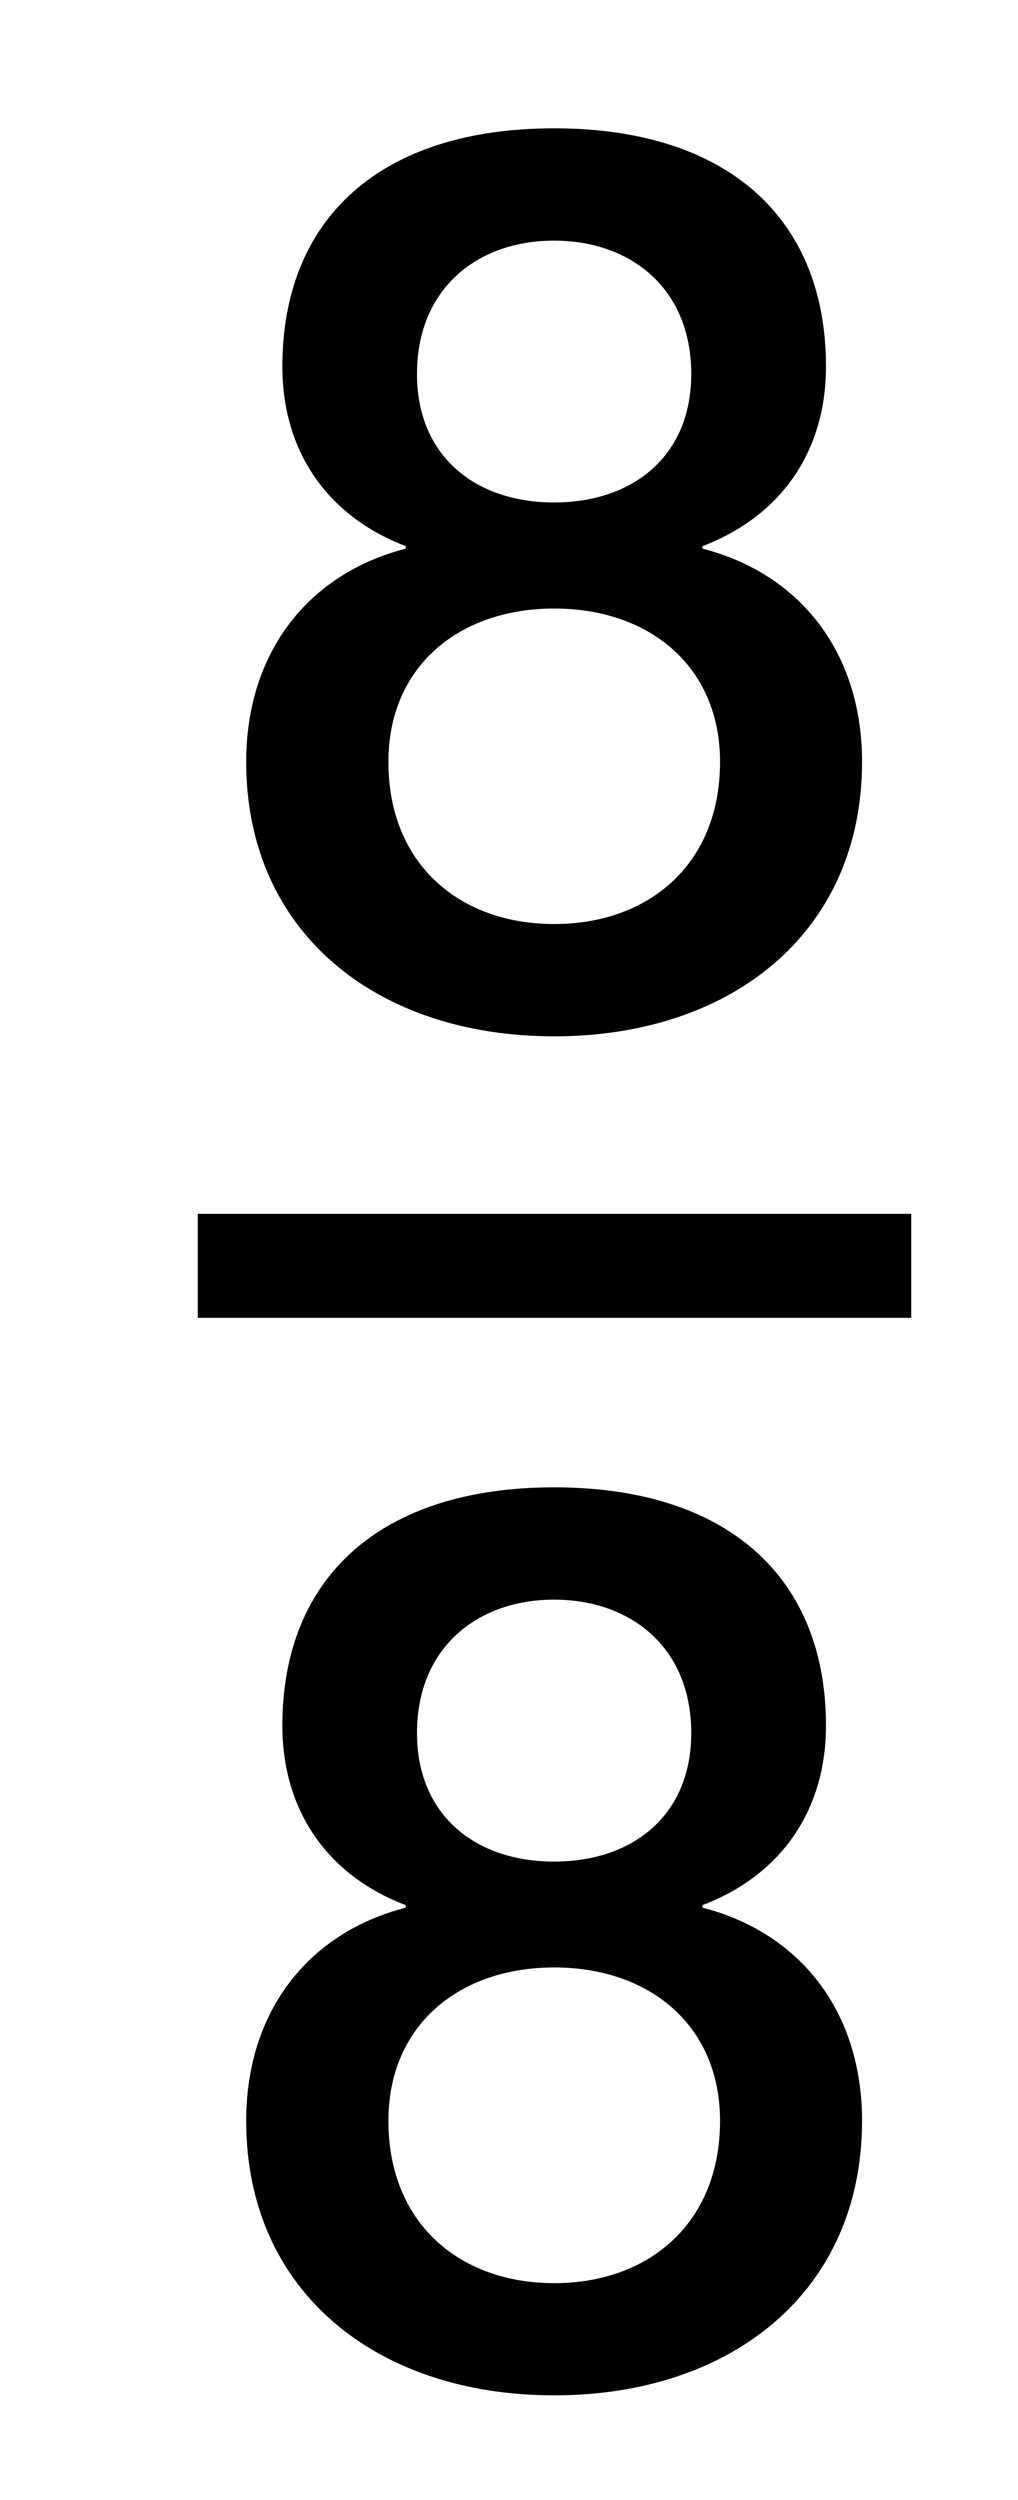
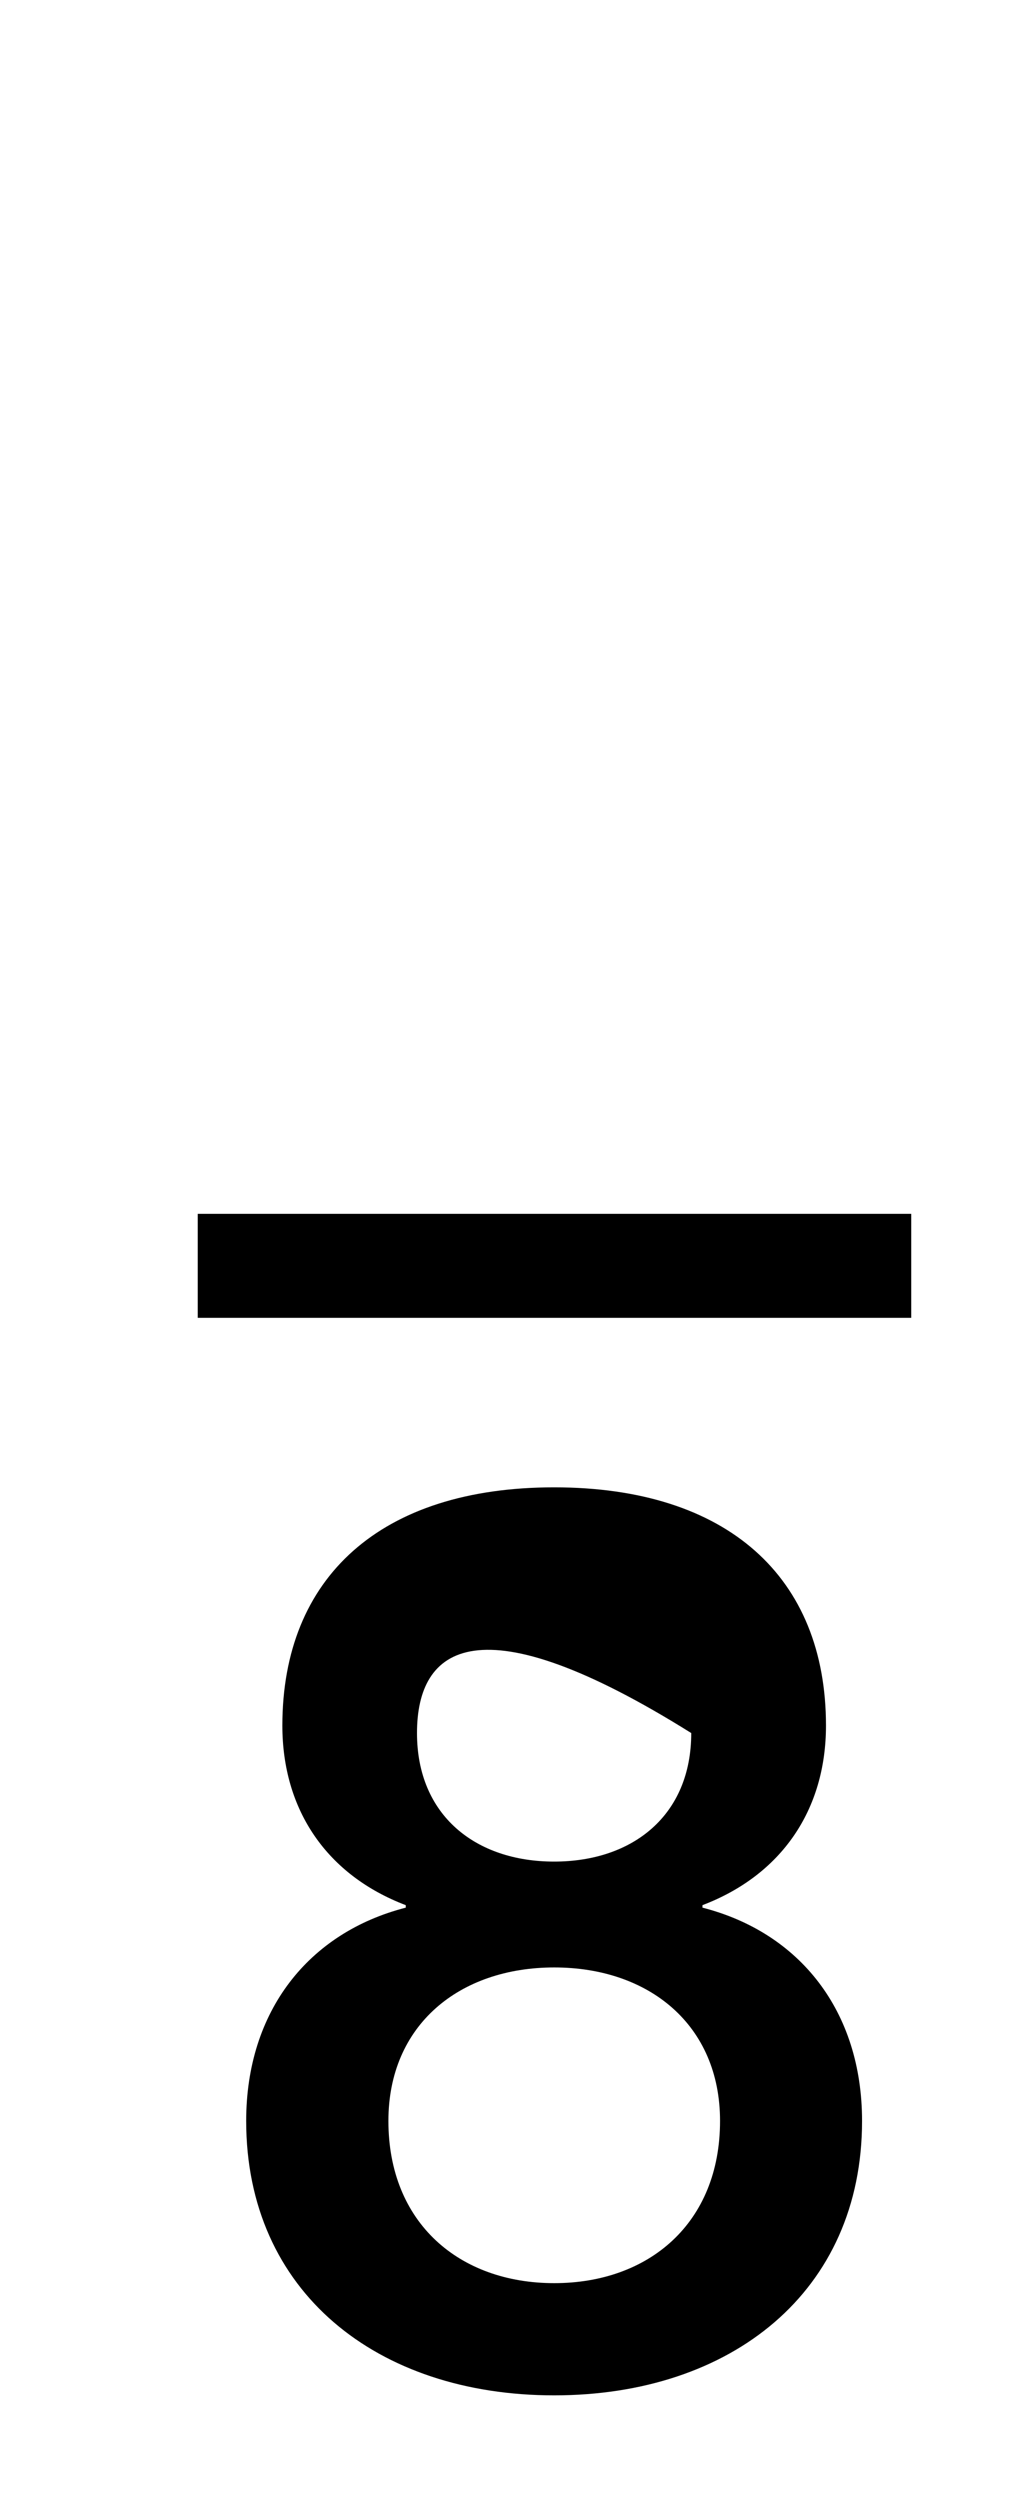
<svg xmlns="http://www.w3.org/2000/svg" version="1.1" id="Layer_1" x="0px" y="0px" width="9.792px" height="24.042px" viewBox="0 0 9.792 24.042" style="enable-background:new 0 0 9.792 24.042;" xml:space="preserve">
  <g>
-     <path d="M2.368,7.327c0-1.055,0.6-1.811,1.535-2.051V5.252C3.148,4.964,2.716,4.34,2.716,3.525c0-1.427,0.947-2.291,2.614-2.291   c1.667,0,2.615,0.864,2.615,2.291c0,0.815-0.432,1.439-1.188,1.727v0.024c0.936,0.24,1.535,0.996,1.535,2.051   c0,1.643-1.259,2.639-2.962,2.639S2.368,8.97,2.368,7.327z M6.926,7.327c0-0.923-0.684-1.475-1.595-1.475   c-0.911,0-1.595,0.552-1.595,1.475c0,0.983,0.684,1.559,1.595,1.559C6.242,8.886,6.926,8.31,6.926,7.327z M4.011,3.597   c0,0.792,0.564,1.235,1.319,1.235c0.756,0,1.319-0.444,1.319-1.235c0-0.828-0.587-1.283-1.319-1.283   C4.599,2.313,4.011,2.769,4.011,3.597z" />
-   </g>
+     </g>
  <g>
-     <path d="M2.368,20.396c0-1.056,0.6-1.811,1.535-2.051v-0.024c-0.755-0.287-1.187-0.911-1.187-1.727   c0-1.427,0.947-2.291,2.614-2.291c1.667,0,2.615,0.864,2.615,2.291c0,0.815-0.432,1.439-1.188,1.727v0.024   c0.936,0.24,1.535,0.995,1.535,2.051c0,1.644-1.259,2.639-2.962,2.639S2.368,22.04,2.368,20.396z M6.926,20.396   c0-0.924-0.684-1.476-1.595-1.476c-0.911,0-1.595,0.552-1.595,1.476c0,0.983,0.684,1.56,1.595,1.56   C6.242,21.956,6.926,21.379,6.926,20.396z M4.011,16.666c0,0.792,0.564,1.236,1.319,1.236c0.756,0,1.319-0.444,1.319-1.236   c0-0.828-0.587-1.283-1.319-1.283C4.599,15.383,4.011,15.838,4.011,16.666z" />
+     <path d="M2.368,20.396c0-1.056,0.6-1.811,1.535-2.051v-0.024c-0.755-0.287-1.187-0.911-1.187-1.727   c0-1.427,0.947-2.291,2.614-2.291c1.667,0,2.615,0.864,2.615,2.291c0,0.815-0.432,1.439-1.188,1.727v0.024   c0.936,0.24,1.535,0.995,1.535,2.051c0,1.644-1.259,2.639-2.962,2.639S2.368,22.04,2.368,20.396z M6.926,20.396   c0-0.924-0.684-1.476-1.595-1.476c-0.911,0-1.595,0.552-1.595,1.476c0,0.983,0.684,1.56,1.595,1.56   C6.242,21.956,6.926,21.379,6.926,20.396z M4.011,16.666c0,0.792,0.564,1.236,1.319,1.236c0.756,0,1.319-0.444,1.319-1.236   C4.599,15.383,4.011,15.838,4.011,16.666z" />
  </g>
  <line style="fill:none;stroke:#000000;stroke-miterlimit:10;" x1="1.902" y1="12.173" x2="8.765" y2="12.173" />
</svg>